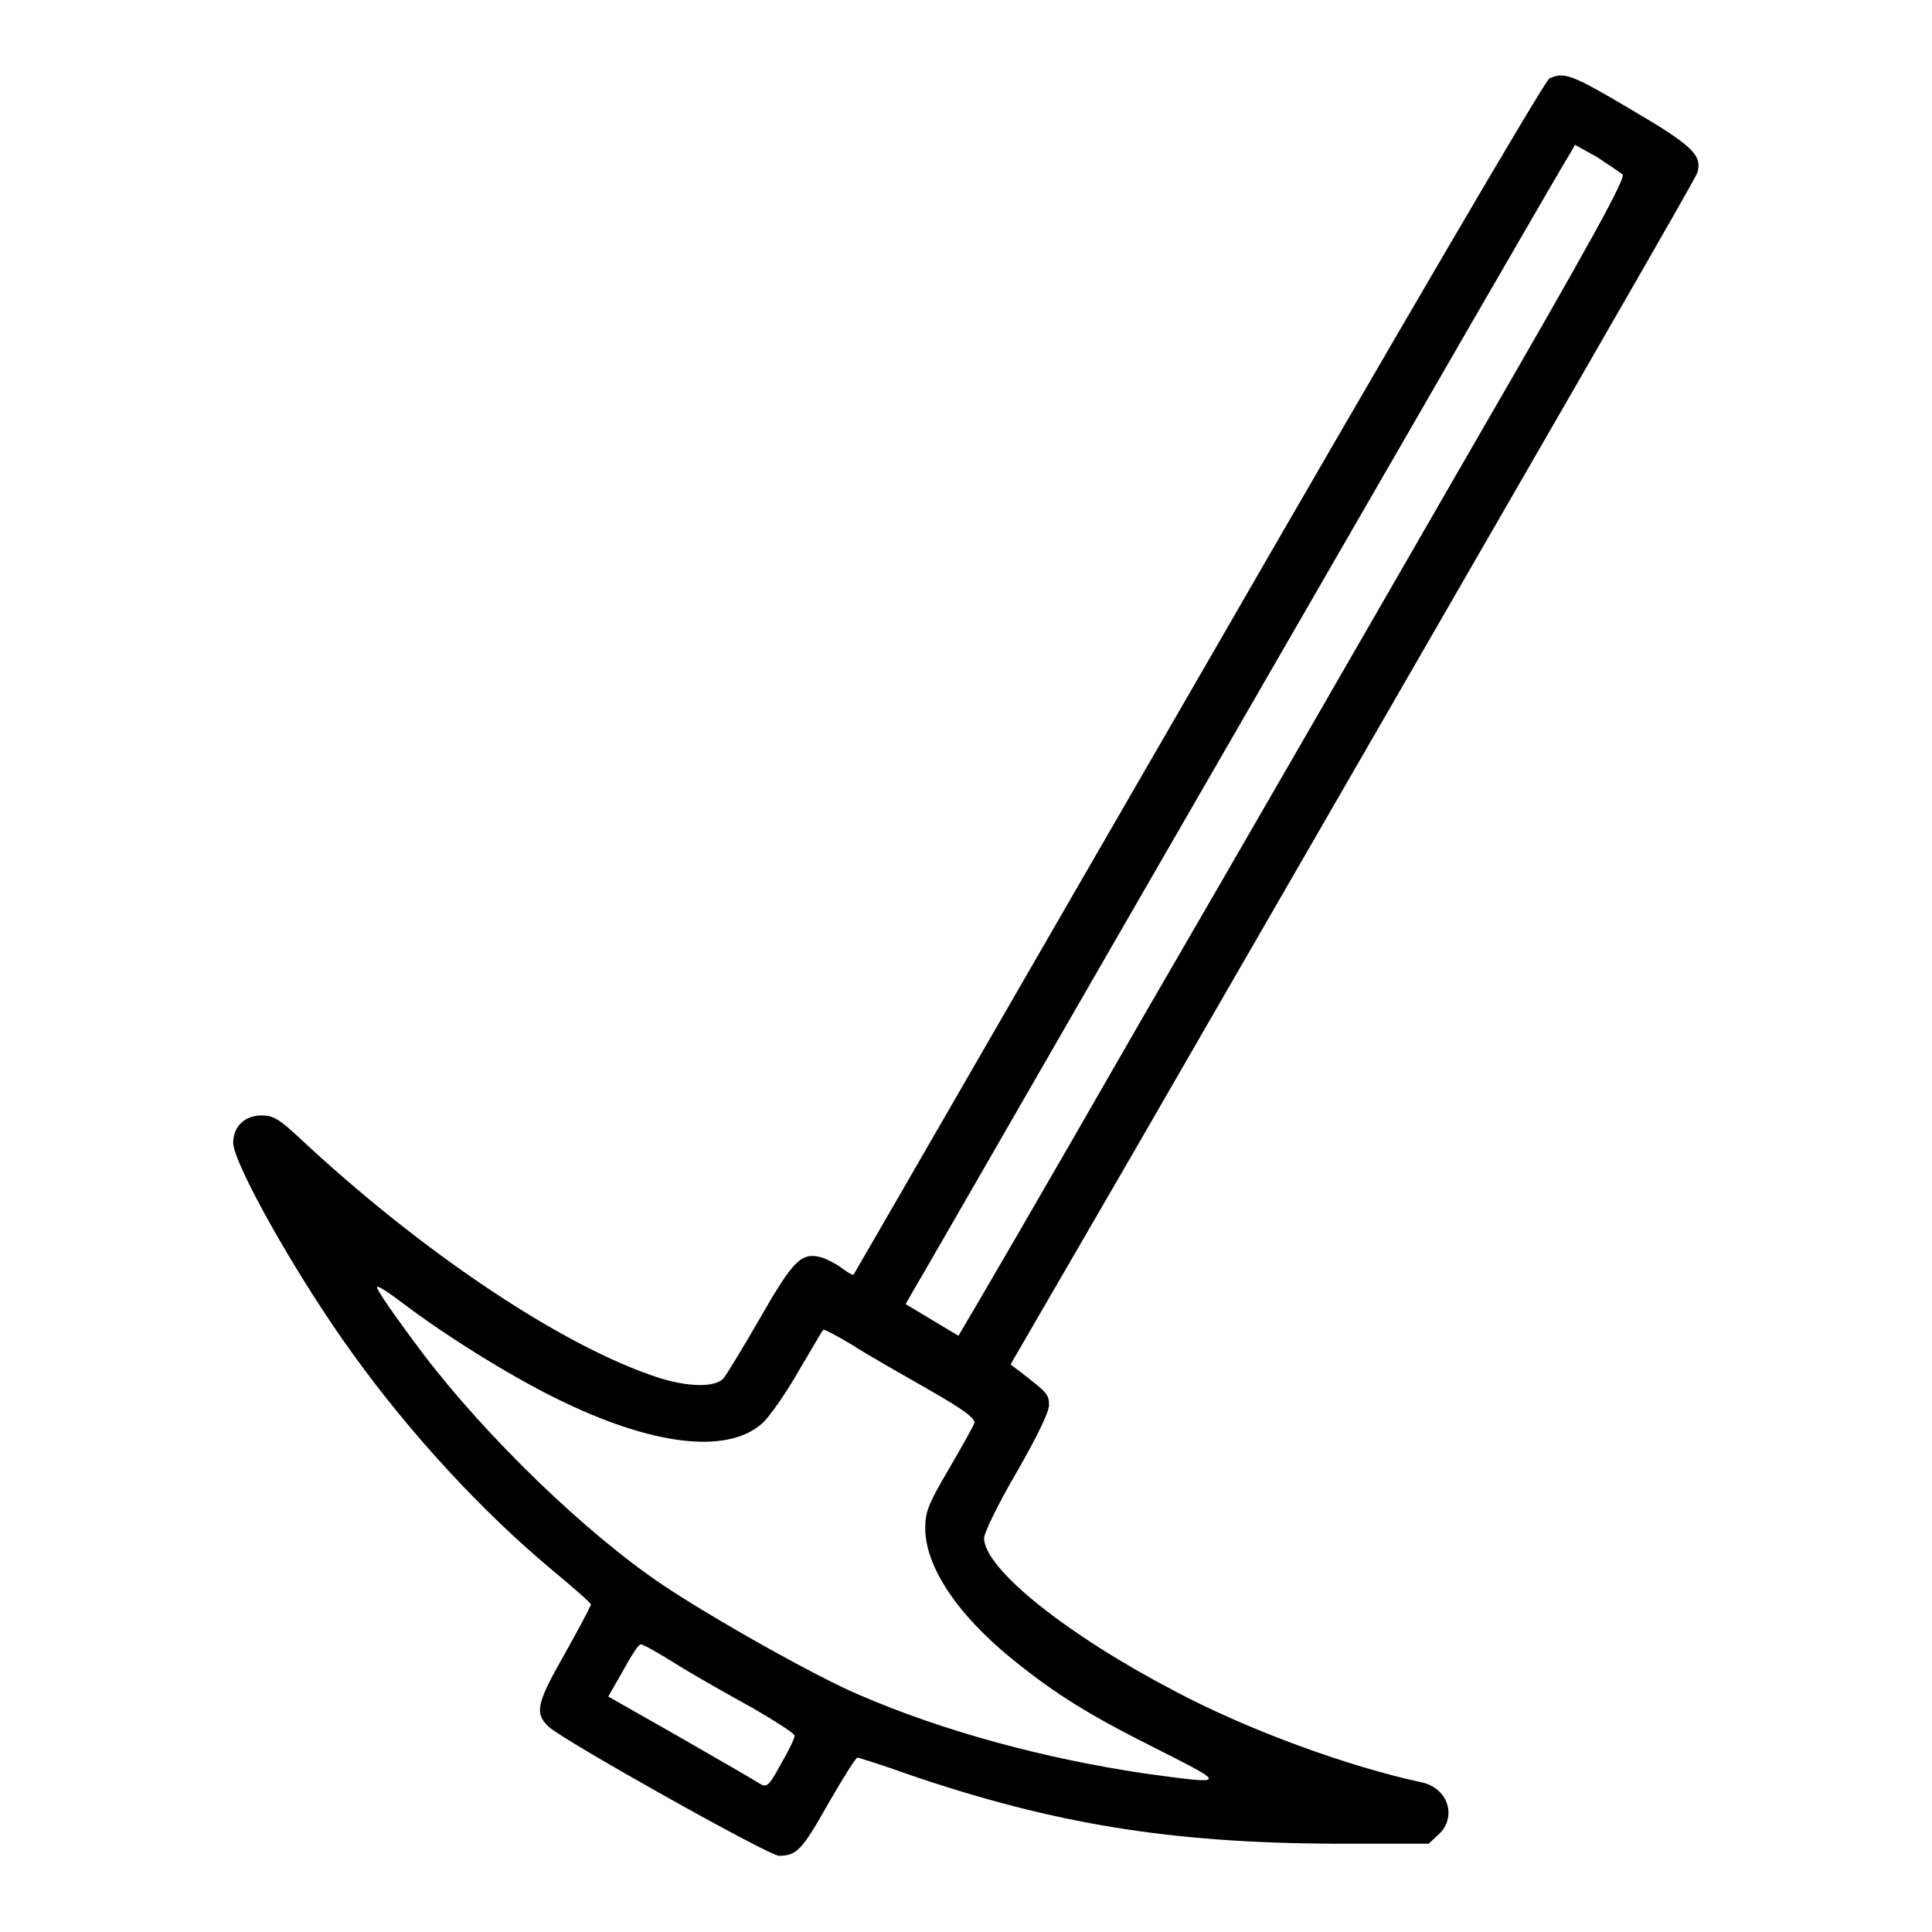
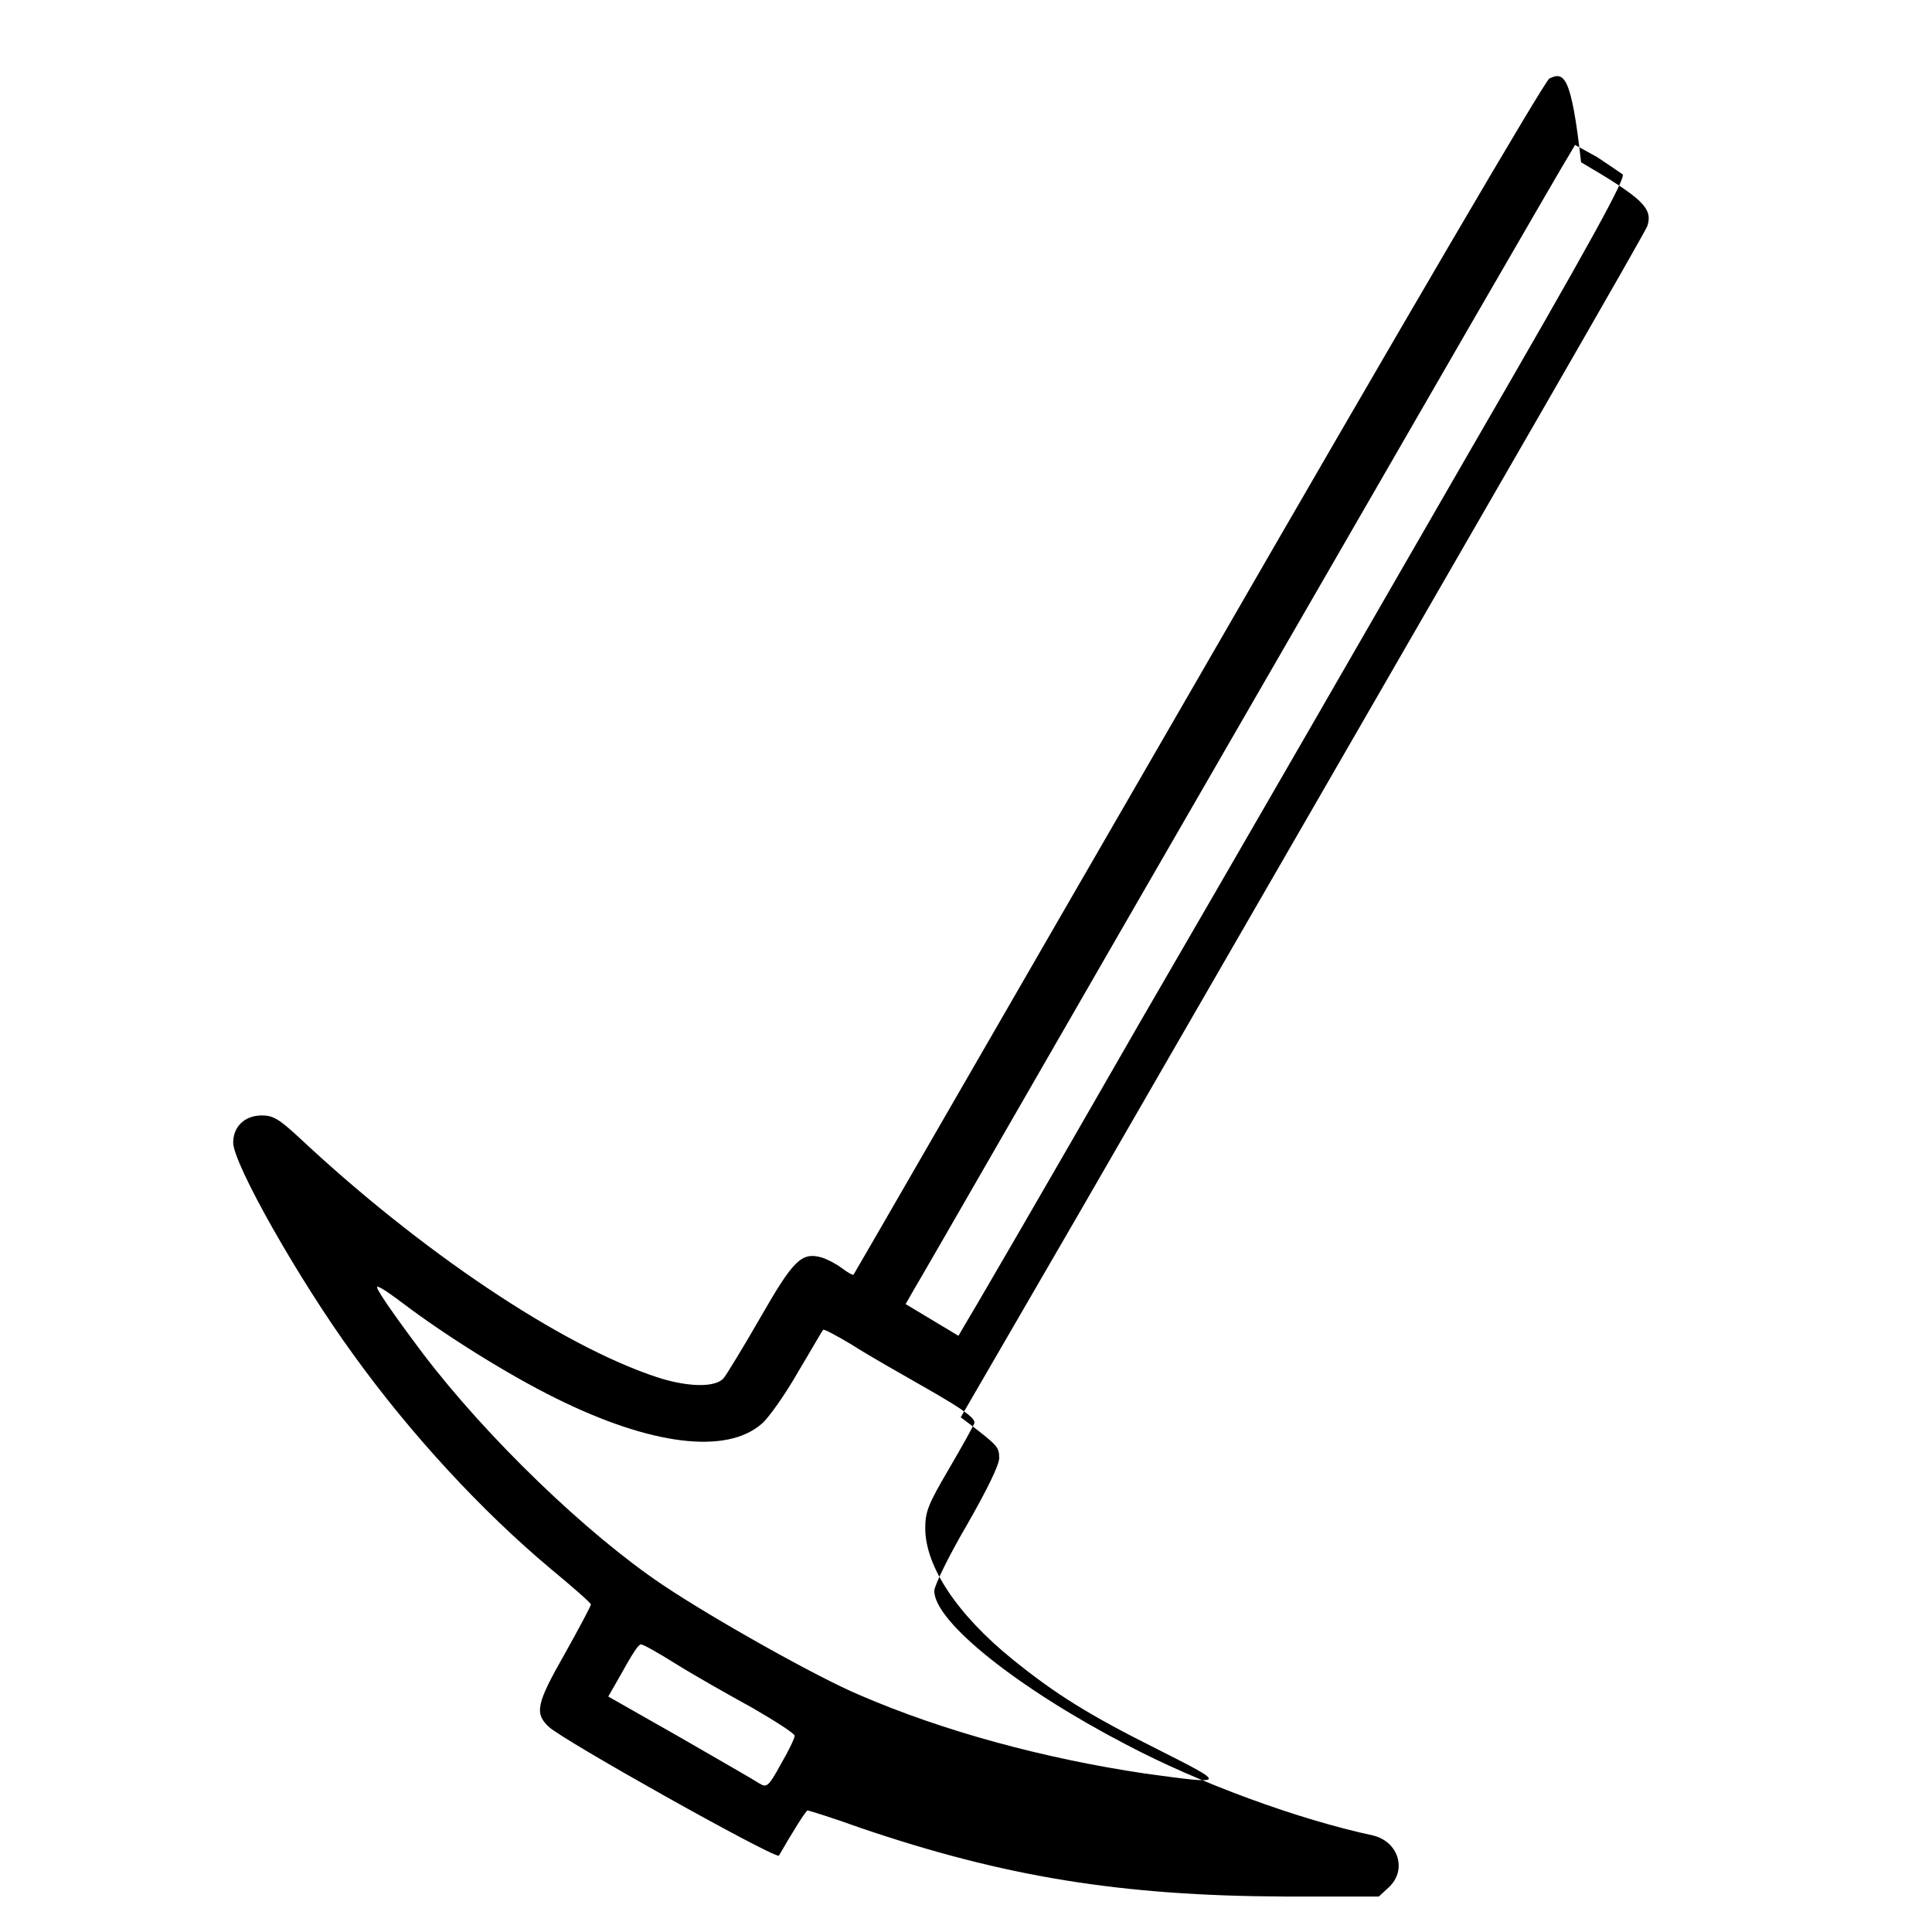
<svg xmlns="http://www.w3.org/2000/svg" version="1.1" x="0px" y="0px" viewBox="0 0 256 256" enable-background="new 0 0 256 256" xml:space="preserve">
  <g>
    <g>
      <g>
-         <path fill="#000000" d="M205.3,10.4c-0.6,0.3-19.4,32.4-46.5,79.4c-25.1,43.4-45.6,79-45.7,79.1c-0.1,0.1-0.8-0.3-1.6-0.9c-0.8-0.6-2-1.2-2.7-1.4c-2.6-0.7-3.7,0.4-8,7.9c-2.3,4-4.5,7.6-4.9,8.1c-1.1,1.3-4.8,1.2-8.8-0.1c-12.8-4.2-31.5-16.8-47.5-31.8c-2.6-2.4-3.4-2.9-4.9-2.9c-2.3,0-3.8,1.5-3.8,3.6c0,2.8,8.7,18.2,16,28.2c7.5,10.4,16.9,20.6,26.1,28.3c2.9,2.4,5.3,4.5,5.3,4.7c0,0.2-1.6,3.2-3.5,6.6c-3.7,6.5-4,7.8-2.1,9.6c1.9,1.8,29.2,17.1,30.5,17.1c2.4,0,3.1-0.8,6.6-7c1.9-3.3,3.6-6,3.8-6c0.2,0,3.4,1,7,2.3c19.1,6.5,34.5,9,56.1,9.1h12.6l1.3-1.2c2.5-2.3,1.3-6.1-2.1-6.9c-9.8-2.1-23-6.9-32.8-12.1c-14.2-7.4-25.3-16.2-25.3-20.3c0-0.7,1.9-4.6,4.3-8.7c2.7-4.7,4.3-8,4.3-8.9c0-1.5-0.3-1.7-3.9-4.5l-1.2-0.9l15.6-26.9c60.2-104.3,75.1-130.1,75.4-131c0.7-2.3-0.6-3.6-8.8-8.4C208.2,9.8,207.2,9.5,205.3,10.4z M215,23.1c0.5,0.4-4.1,8.8-20.2,36.6c-11.4,19.8-31,53.8-43.6,75.5c-12.5,21.8-23.1,40-23.5,40.6L127,177l-3.5-2.1l-3.5-2.1l1.2-2.1c0.7-1.1,20.2-35.1,43.6-75.6c23.3-40.4,42.7-74,43.2-74.7l0.7-1.2l2.9,1.6C213.1,21.8,214.6,22.8,215,23.1z M53.4,172.7c5.4,4.1,13.8,9.4,20.3,12.6c12.5,6.2,22.6,7.5,27.3,3.3c0.9-0.8,3.1-3.9,4.8-6.9c1.8-3,3.2-5.5,3.3-5.5c0.1-0.1,1.8,0.8,3.8,2c2,1.3,6.6,3.9,10.1,5.9c4.9,2.8,6.3,3.9,6.1,4.5c-0.2,0.5-1.7,3.2-3.4,6.1c-2.7,4.6-3.1,5.6-3.1,7.8c0,5.1,4.3,11.5,11.6,17.4c5.7,4.6,10,7.3,19.2,11.9c9.3,4.7,9.3,4.7-1.7,3.2c-13.4-2-26.7-5.6-37.8-10.4c-5.5-2.3-19.4-10.1-26.1-14.6c-10-6.7-23.3-19.5-31.8-30.7c-3.9-5.2-6.4-8.8-6-8.8C50.4,170.5,51.8,171.5,53.4,172.7z M89.6,220.5c2.4,1.5,7,4.1,10.1,5.8c3.1,1.8,5.6,3.4,5.6,3.7c0,0.3-0.8,2-1.8,3.7c-1.7,3.1-1.9,3.2-2.9,2.6c-0.6-0.4-5.3-3.1-10.5-6.1l-9.5-5.4l1.6-2.8c1.6-2.9,2.4-4.1,2.7-4.1C85.1,217.8,87.2,219,89.6,220.5z" />
+         <path fill="#000000" d="M205.3,10.4c-0.6,0.3-19.4,32.4-46.5,79.4c-25.1,43.4-45.6,79-45.7,79.1c-0.1,0.1-0.8-0.3-1.6-0.9c-0.8-0.6-2-1.2-2.7-1.4c-2.6-0.7-3.7,0.4-8,7.9c-2.3,4-4.5,7.6-4.9,8.1c-1.1,1.3-4.8,1.2-8.8-0.1c-12.8-4.2-31.5-16.8-47.5-31.8c-2.6-2.4-3.4-2.9-4.9-2.9c-2.3,0-3.8,1.5-3.8,3.6c0,2.8,8.7,18.2,16,28.2c7.5,10.4,16.9,20.6,26.1,28.3c2.9,2.4,5.3,4.5,5.3,4.7c0,0.2-1.6,3.2-3.5,6.6c-3.7,6.5-4,7.8-2.1,9.6c1.9,1.8,29.2,17.1,30.5,17.1c1.9-3.3,3.6-6,3.8-6c0.2,0,3.4,1,7,2.3c19.1,6.5,34.5,9,56.1,9.1h12.6l1.3-1.2c2.5-2.3,1.3-6.1-2.1-6.9c-9.8-2.1-23-6.9-32.8-12.1c-14.2-7.4-25.3-16.2-25.3-20.3c0-0.7,1.9-4.6,4.3-8.7c2.7-4.7,4.3-8,4.3-8.9c0-1.5-0.3-1.7-3.9-4.5l-1.2-0.9l15.6-26.9c60.2-104.3,75.1-130.1,75.4-131c0.7-2.3-0.6-3.6-8.8-8.4C208.2,9.8,207.2,9.5,205.3,10.4z M215,23.1c0.5,0.4-4.1,8.8-20.2,36.6c-11.4,19.8-31,53.8-43.6,75.5c-12.5,21.8-23.1,40-23.5,40.6L127,177l-3.5-2.1l-3.5-2.1l1.2-2.1c0.7-1.1,20.2-35.1,43.6-75.6c23.3-40.4,42.7-74,43.2-74.7l0.7-1.2l2.9,1.6C213.1,21.8,214.6,22.8,215,23.1z M53.4,172.7c5.4,4.1,13.8,9.4,20.3,12.6c12.5,6.2,22.6,7.5,27.3,3.3c0.9-0.8,3.1-3.9,4.8-6.9c1.8-3,3.2-5.5,3.3-5.5c0.1-0.1,1.8,0.8,3.8,2c2,1.3,6.6,3.9,10.1,5.9c4.9,2.8,6.3,3.9,6.1,4.5c-0.2,0.5-1.7,3.2-3.4,6.1c-2.7,4.6-3.1,5.6-3.1,7.8c0,5.1,4.3,11.5,11.6,17.4c5.7,4.6,10,7.3,19.2,11.9c9.3,4.7,9.3,4.7-1.7,3.2c-13.4-2-26.7-5.6-37.8-10.4c-5.5-2.3-19.4-10.1-26.1-14.6c-10-6.7-23.3-19.5-31.8-30.7c-3.9-5.2-6.4-8.8-6-8.8C50.4,170.5,51.8,171.5,53.4,172.7z M89.6,220.5c2.4,1.5,7,4.1,10.1,5.8c3.1,1.8,5.6,3.4,5.6,3.7c0,0.3-0.8,2-1.8,3.7c-1.7,3.1-1.9,3.2-2.9,2.6c-0.6-0.4-5.3-3.1-10.5-6.1l-9.5-5.4l1.6-2.8c1.6-2.9,2.4-4.1,2.7-4.1C85.1,217.8,87.2,219,89.6,220.5z" />
      </g>
    </g>
  </g>
</svg>